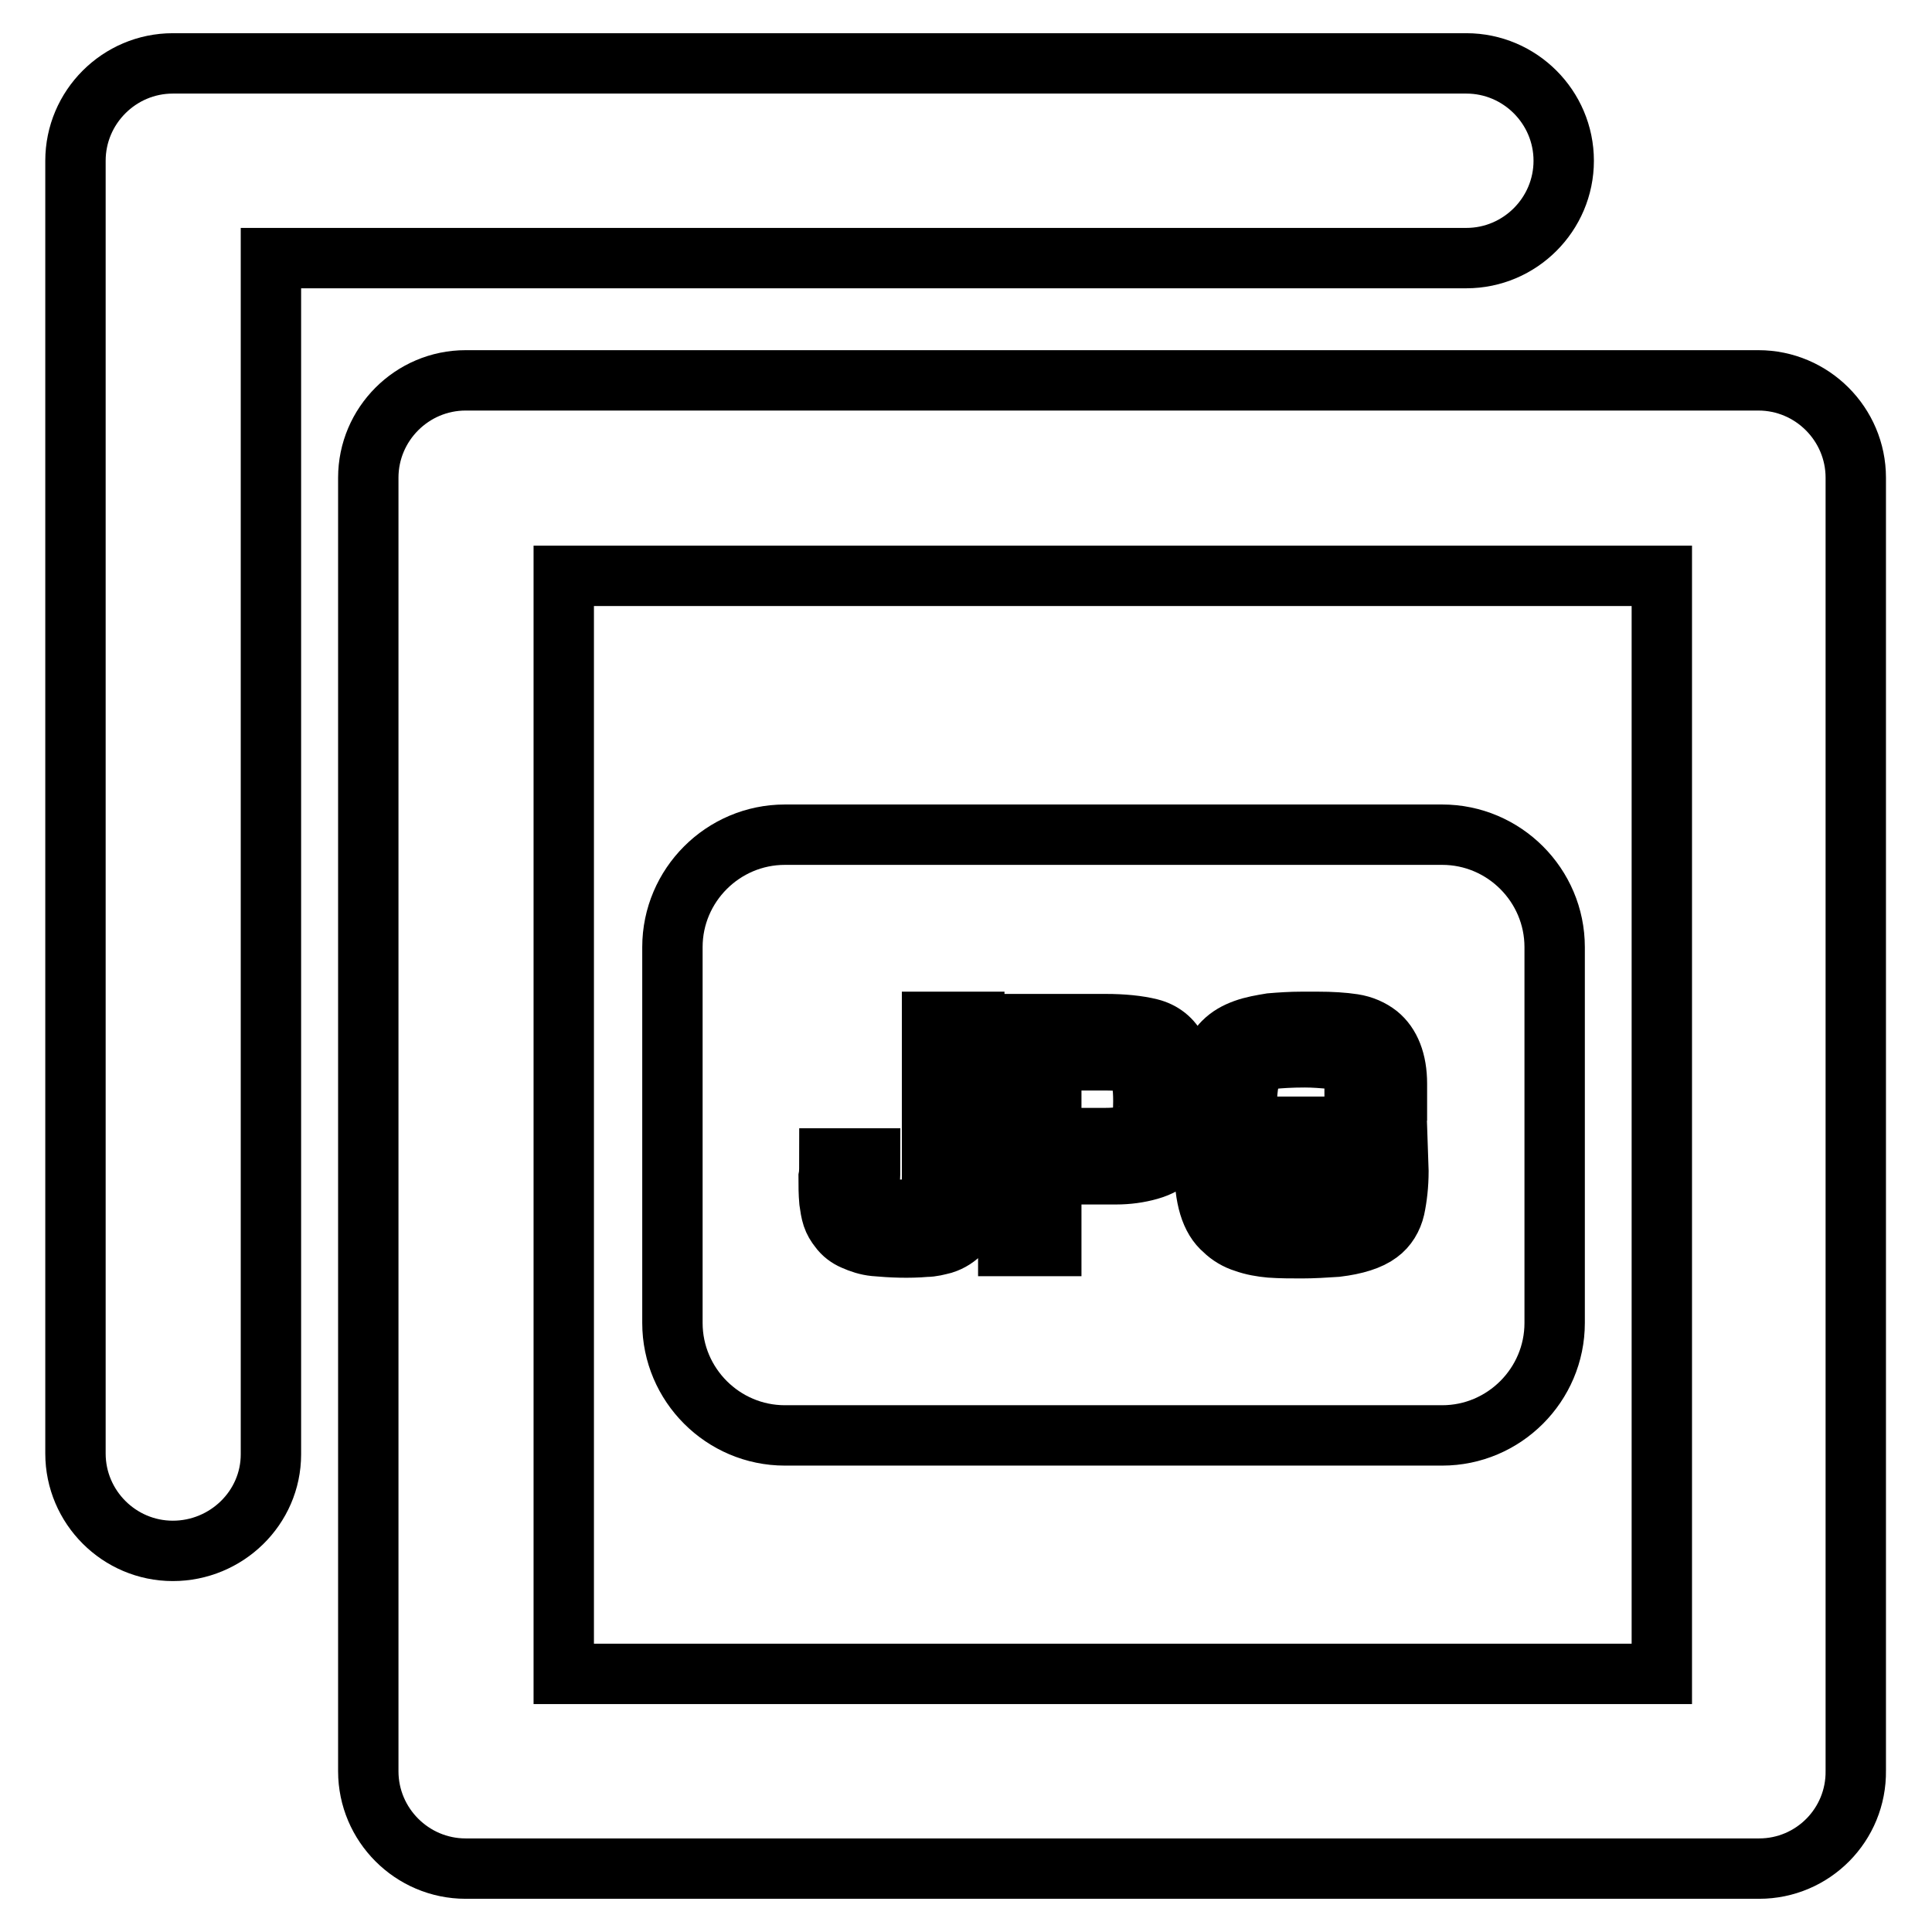
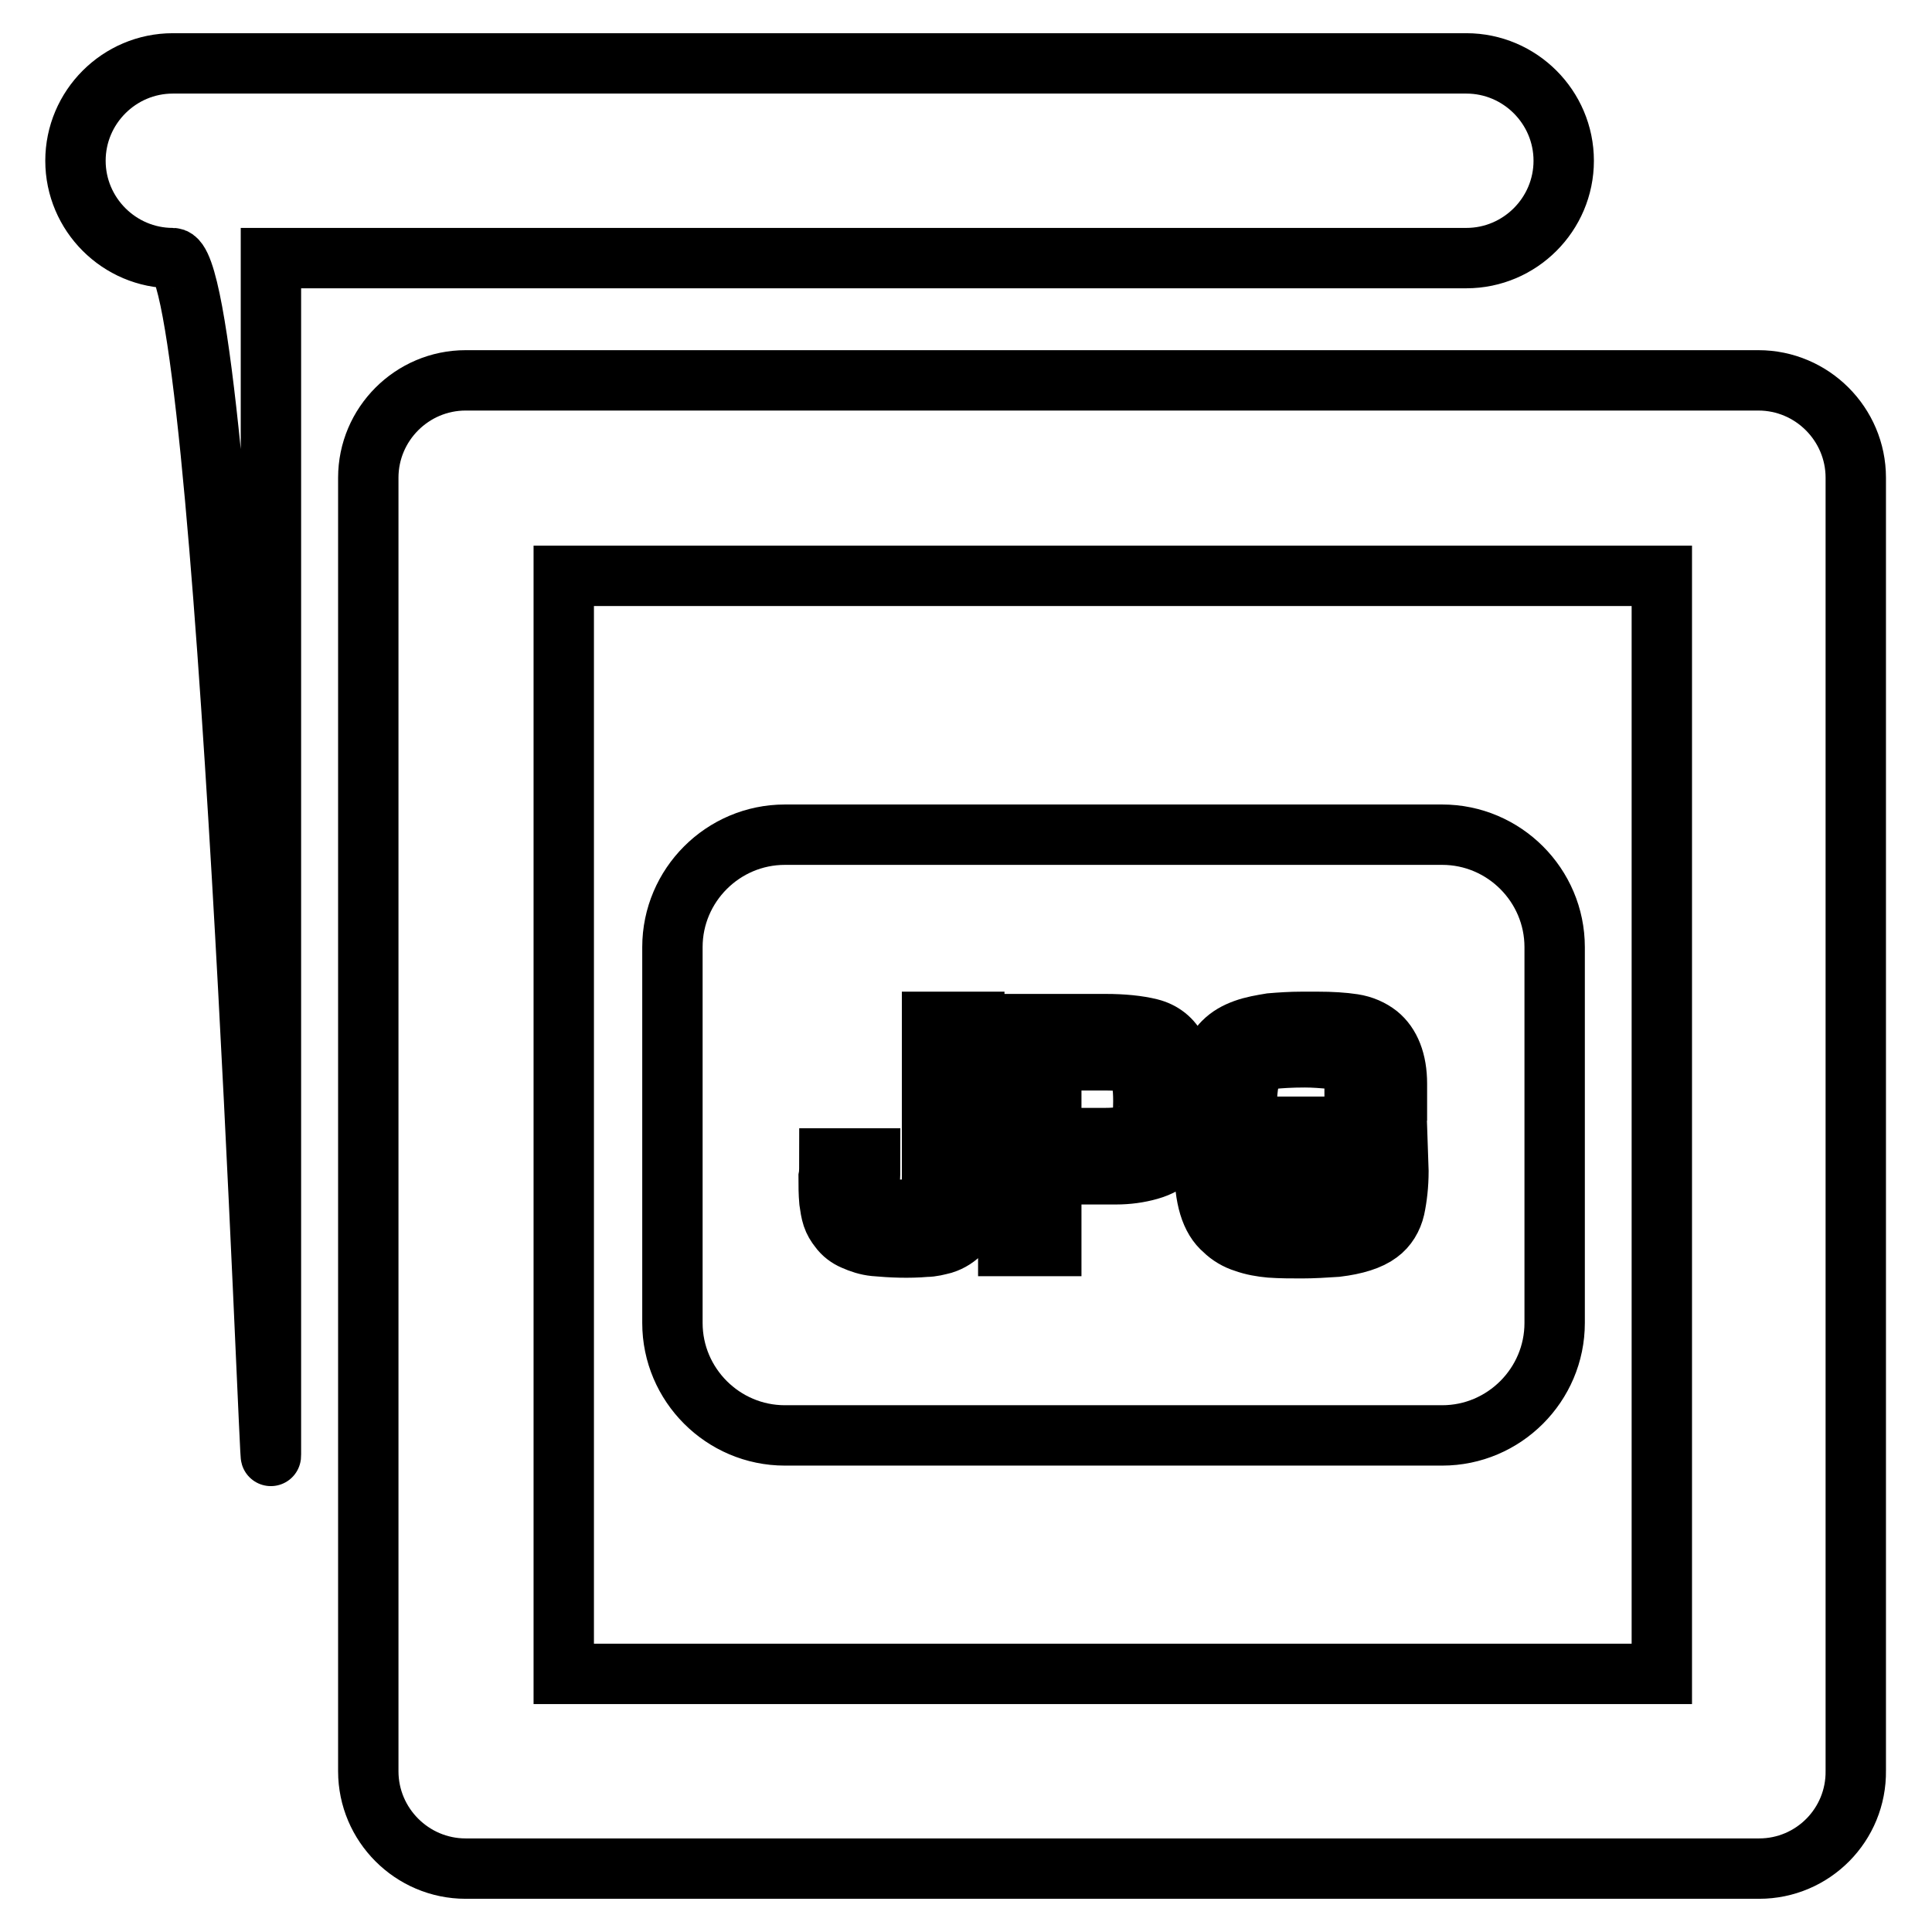
<svg xmlns="http://www.w3.org/2000/svg" version="1.1" x="0px" y="0px" viewBox="0 0 256 256" enable-background="new 0 0 256 256" xml:space="preserve">
  <g>
-     <path stroke-width="8" fill-opacity="0" stroke="#000000" d="M233.1,247.6H61.7c-7.1,0-12.9-5.8-12.9-12.9l0,0V63.3c0-7.1,5.8-12.9,12.9-12.9h171.3 c7.1,0,12.9,5.8,12.9,12.9l0,0v171.3C246,241.8,240.2,247.6,233.1,247.6L233.1,247.6z M74.7,221.8h145.5V76.3H74.7V221.8z  M35.9,192.7V34.2h158.4c7.1,0,12.9-5.8,12.9-12.9s-5.8-12.9-12.9-12.9H22.9C15.8,8.4,10,14.2,10,21.3v171.3 c0,7.1,5.8,12.9,12.9,12.9S35.9,199.8,35.9,192.7L35.9,192.7z M191.1,110.6H104c-8.2,0-14.9,6.7-14.9,14.9v49.8 c0,8.2,6.7,14.9,14.9,14.9h87.1c8.2,0,14.9-6.7,14.9-14.9l0,0v-49.8C206,117.3,199.3,110.6,191.1,110.6 C191.1,110.6,191.1,110.6,191.1,110.6z M129.2,156.2c0,1.6-0.1,3.1-0.4,4.4c-0.4,2-1.9,3.6-3.8,4.2c-0.8,0.2-1.5,0.4-2.3,0.4 c-2.3,0.2-4.6,0.1-6.8-0.1c-1-0.1-1.9-0.4-2.8-0.8c-0.7-0.3-1.4-0.8-1.9-1.5c-0.4-0.5-0.7-1-0.9-1.6c-0.2-0.6-0.3-1.3-0.4-2 c-0.1-1.1-0.1-2.1-0.1-3.2c0.1-0.5,0.1-1.4,0.1-2.5h5.4c0,1.7,0,2.8-0.1,3.4c0.1,1.4,0.4,2.3,0.9,2.7c0.3,0.3,0.6,0.5,1,0.6 c0.4,0.1,1.1,0.1,2.2,0.1c1.3,0,2.2-0.1,2.6-0.2c0.4-0.1,0.7-0.3,1-0.7c0.3-0.4,0.5-0.8,0.5-1.3c0.1-0.8,0.1-1.5,0.1-2.3v-20.4h5.6 V156.2L129.2,156.2z M155.3,153.3c-0.6,0.7-1.6,1.3-3,1.7c-1.4,0.4-2.9,0.6-4.4,0.6h-8.6v9.5h-5.7v-29.4h12.9 c2.3,0,4.3,0.2,5.9,0.6c1.6,0.4,2.9,1.4,3.6,2.9c0.7,1.6,1.1,3.8,1.1,6.4C157.1,149.3,156.5,151.8,155.3,153.3L155.3,153.3z  M185.3,155.2c0,1.8-0.2,3.5-0.5,4.9c-0.3,1.3-1,2.5-2.1,3.3c-1.2,0.9-3.1,1.5-5.6,1.8c-1.5,0.1-3.1,0.2-4.6,0.2 c-1.4,0-2.8,0-4.2-0.1c-1.1-0.1-2.3-0.3-3.4-0.7c-1-0.3-2-0.9-2.7-1.6c-1.8-1.5-2.6-4.3-2.6-8.4v-7.3c0-1.6,0.1-3,0.3-4.2 c0.2-1.2,0.5-2.1,0.8-2.9c0.4-0.8,0.8-1.5,1.4-2.1c0.8-0.8,1.7-1.3,2.8-1.7c1.1-0.4,2.3-0.6,3.5-0.8c1.2-0.1,2.6-0.2,4.1-0.2h2.1 c1.8,0,3.4,0.1,4.7,0.3c1.3,0.2,2.4,0.7,3.3,1.4c1.6,1.3,2.5,3.5,2.5,6.5v0.9h-5.6c0-1.6-0.3-2.7-1-3.4c-0.6-0.4-1.3-0.7-2-0.8 c-1.2-0.1-2.4-0.2-3.6-0.2c-1.9,0-3.3,0.1-4.3,0.2c-0.8,0.1-1.5,0.4-2.2,0.9c-0.8,0.8-1.2,2.6-1.2,5.4v7.1c0,2.8,0.4,4.6,1.1,5.4 c0.6,0.6,1.6,0.9,2.9,1.1c0.7,0,1.8,0.1,3.3,0.1c0.9,0,1.6,0,2,0.1c1,0,1.8-0.1,2.3-0.3c0.6-0.2,1.2-0.5,1.6-0.9 c0.5-0.5,0.8-1.1,0.8-1.8c0.2-1,0.2-2,0.2-3v-0.8h-7.4v-4.3h13.1L185.3,155.2L185.3,155.2z M149.5,140.8c-0.6-0.2-1.6-0.3-2.9-0.3 h-7.3v10.3h7.1c2.1,0,3.4-0.3,4-0.8c0.5-0.3,0.8-0.8,0.9-1.4c0.1-0.5,0.2-1.4,0.2-2.7c0-1.9-0.2-3.2-0.6-3.9 C150.6,141.4,150.1,141,149.5,140.8L149.5,140.8z" />
+     <path stroke-width="8" fill-opacity="0" stroke="#000000" d="M233.1,247.6H61.7c-7.1,0-12.9-5.8-12.9-12.9l0,0V63.3c0-7.1,5.8-12.9,12.9-12.9h171.3 c7.1,0,12.9,5.8,12.9,12.9l0,0v171.3C246,241.8,240.2,247.6,233.1,247.6L233.1,247.6z M74.7,221.8h145.5V76.3H74.7V221.8z  M35.9,192.7V34.2h158.4c7.1,0,12.9-5.8,12.9-12.9s-5.8-12.9-12.9-12.9H22.9C15.8,8.4,10,14.2,10,21.3c0,7.1,5.8,12.9,12.9,12.9S35.9,199.8,35.9,192.7L35.9,192.7z M191.1,110.6H104c-8.2,0-14.9,6.7-14.9,14.9v49.8 c0,8.2,6.7,14.9,14.9,14.9h87.1c8.2,0,14.9-6.7,14.9-14.9l0,0v-49.8C206,117.3,199.3,110.6,191.1,110.6 C191.1,110.6,191.1,110.6,191.1,110.6z M129.2,156.2c0,1.6-0.1,3.1-0.4,4.4c-0.4,2-1.9,3.6-3.8,4.2c-0.8,0.2-1.5,0.4-2.3,0.4 c-2.3,0.2-4.6,0.1-6.8-0.1c-1-0.1-1.9-0.4-2.8-0.8c-0.7-0.3-1.4-0.8-1.9-1.5c-0.4-0.5-0.7-1-0.9-1.6c-0.2-0.6-0.3-1.3-0.4-2 c-0.1-1.1-0.1-2.1-0.1-3.2c0.1-0.5,0.1-1.4,0.1-2.5h5.4c0,1.7,0,2.8-0.1,3.4c0.1,1.4,0.4,2.3,0.9,2.7c0.3,0.3,0.6,0.5,1,0.6 c0.4,0.1,1.1,0.1,2.2,0.1c1.3,0,2.2-0.1,2.6-0.2c0.4-0.1,0.7-0.3,1-0.7c0.3-0.4,0.5-0.8,0.5-1.3c0.1-0.8,0.1-1.5,0.1-2.3v-20.4h5.6 V156.2L129.2,156.2z M155.3,153.3c-0.6,0.7-1.6,1.3-3,1.7c-1.4,0.4-2.9,0.6-4.4,0.6h-8.6v9.5h-5.7v-29.4h12.9 c2.3,0,4.3,0.2,5.9,0.6c1.6,0.4,2.9,1.4,3.6,2.9c0.7,1.6,1.1,3.8,1.1,6.4C157.1,149.3,156.5,151.8,155.3,153.3L155.3,153.3z  M185.3,155.2c0,1.8-0.2,3.5-0.5,4.9c-0.3,1.3-1,2.5-2.1,3.3c-1.2,0.9-3.1,1.5-5.6,1.8c-1.5,0.1-3.1,0.2-4.6,0.2 c-1.4,0-2.8,0-4.2-0.1c-1.1-0.1-2.3-0.3-3.4-0.7c-1-0.3-2-0.9-2.7-1.6c-1.8-1.5-2.6-4.3-2.6-8.4v-7.3c0-1.6,0.1-3,0.3-4.2 c0.2-1.2,0.5-2.1,0.8-2.9c0.4-0.8,0.8-1.5,1.4-2.1c0.8-0.8,1.7-1.3,2.8-1.7c1.1-0.4,2.3-0.6,3.5-0.8c1.2-0.1,2.6-0.2,4.1-0.2h2.1 c1.8,0,3.4,0.1,4.7,0.3c1.3,0.2,2.4,0.7,3.3,1.4c1.6,1.3,2.5,3.5,2.5,6.5v0.9h-5.6c0-1.6-0.3-2.7-1-3.4c-0.6-0.4-1.3-0.7-2-0.8 c-1.2-0.1-2.4-0.2-3.6-0.2c-1.9,0-3.3,0.1-4.3,0.2c-0.8,0.1-1.5,0.4-2.2,0.9c-0.8,0.8-1.2,2.6-1.2,5.4v7.1c0,2.8,0.4,4.6,1.1,5.4 c0.6,0.6,1.6,0.9,2.9,1.1c0.7,0,1.8,0.1,3.3,0.1c0.9,0,1.6,0,2,0.1c1,0,1.8-0.1,2.3-0.3c0.6-0.2,1.2-0.5,1.6-0.9 c0.5-0.5,0.8-1.1,0.8-1.8c0.2-1,0.2-2,0.2-3v-0.8h-7.4v-4.3h13.1L185.3,155.2L185.3,155.2z M149.5,140.8c-0.6-0.2-1.6-0.3-2.9-0.3 h-7.3v10.3h7.1c2.1,0,3.4-0.3,4-0.8c0.5-0.3,0.8-0.8,0.9-1.4c0.1-0.5,0.2-1.4,0.2-2.7c0-1.9-0.2-3.2-0.6-3.9 C150.6,141.4,150.1,141,149.5,140.8L149.5,140.8z" />
  </g>
</svg>